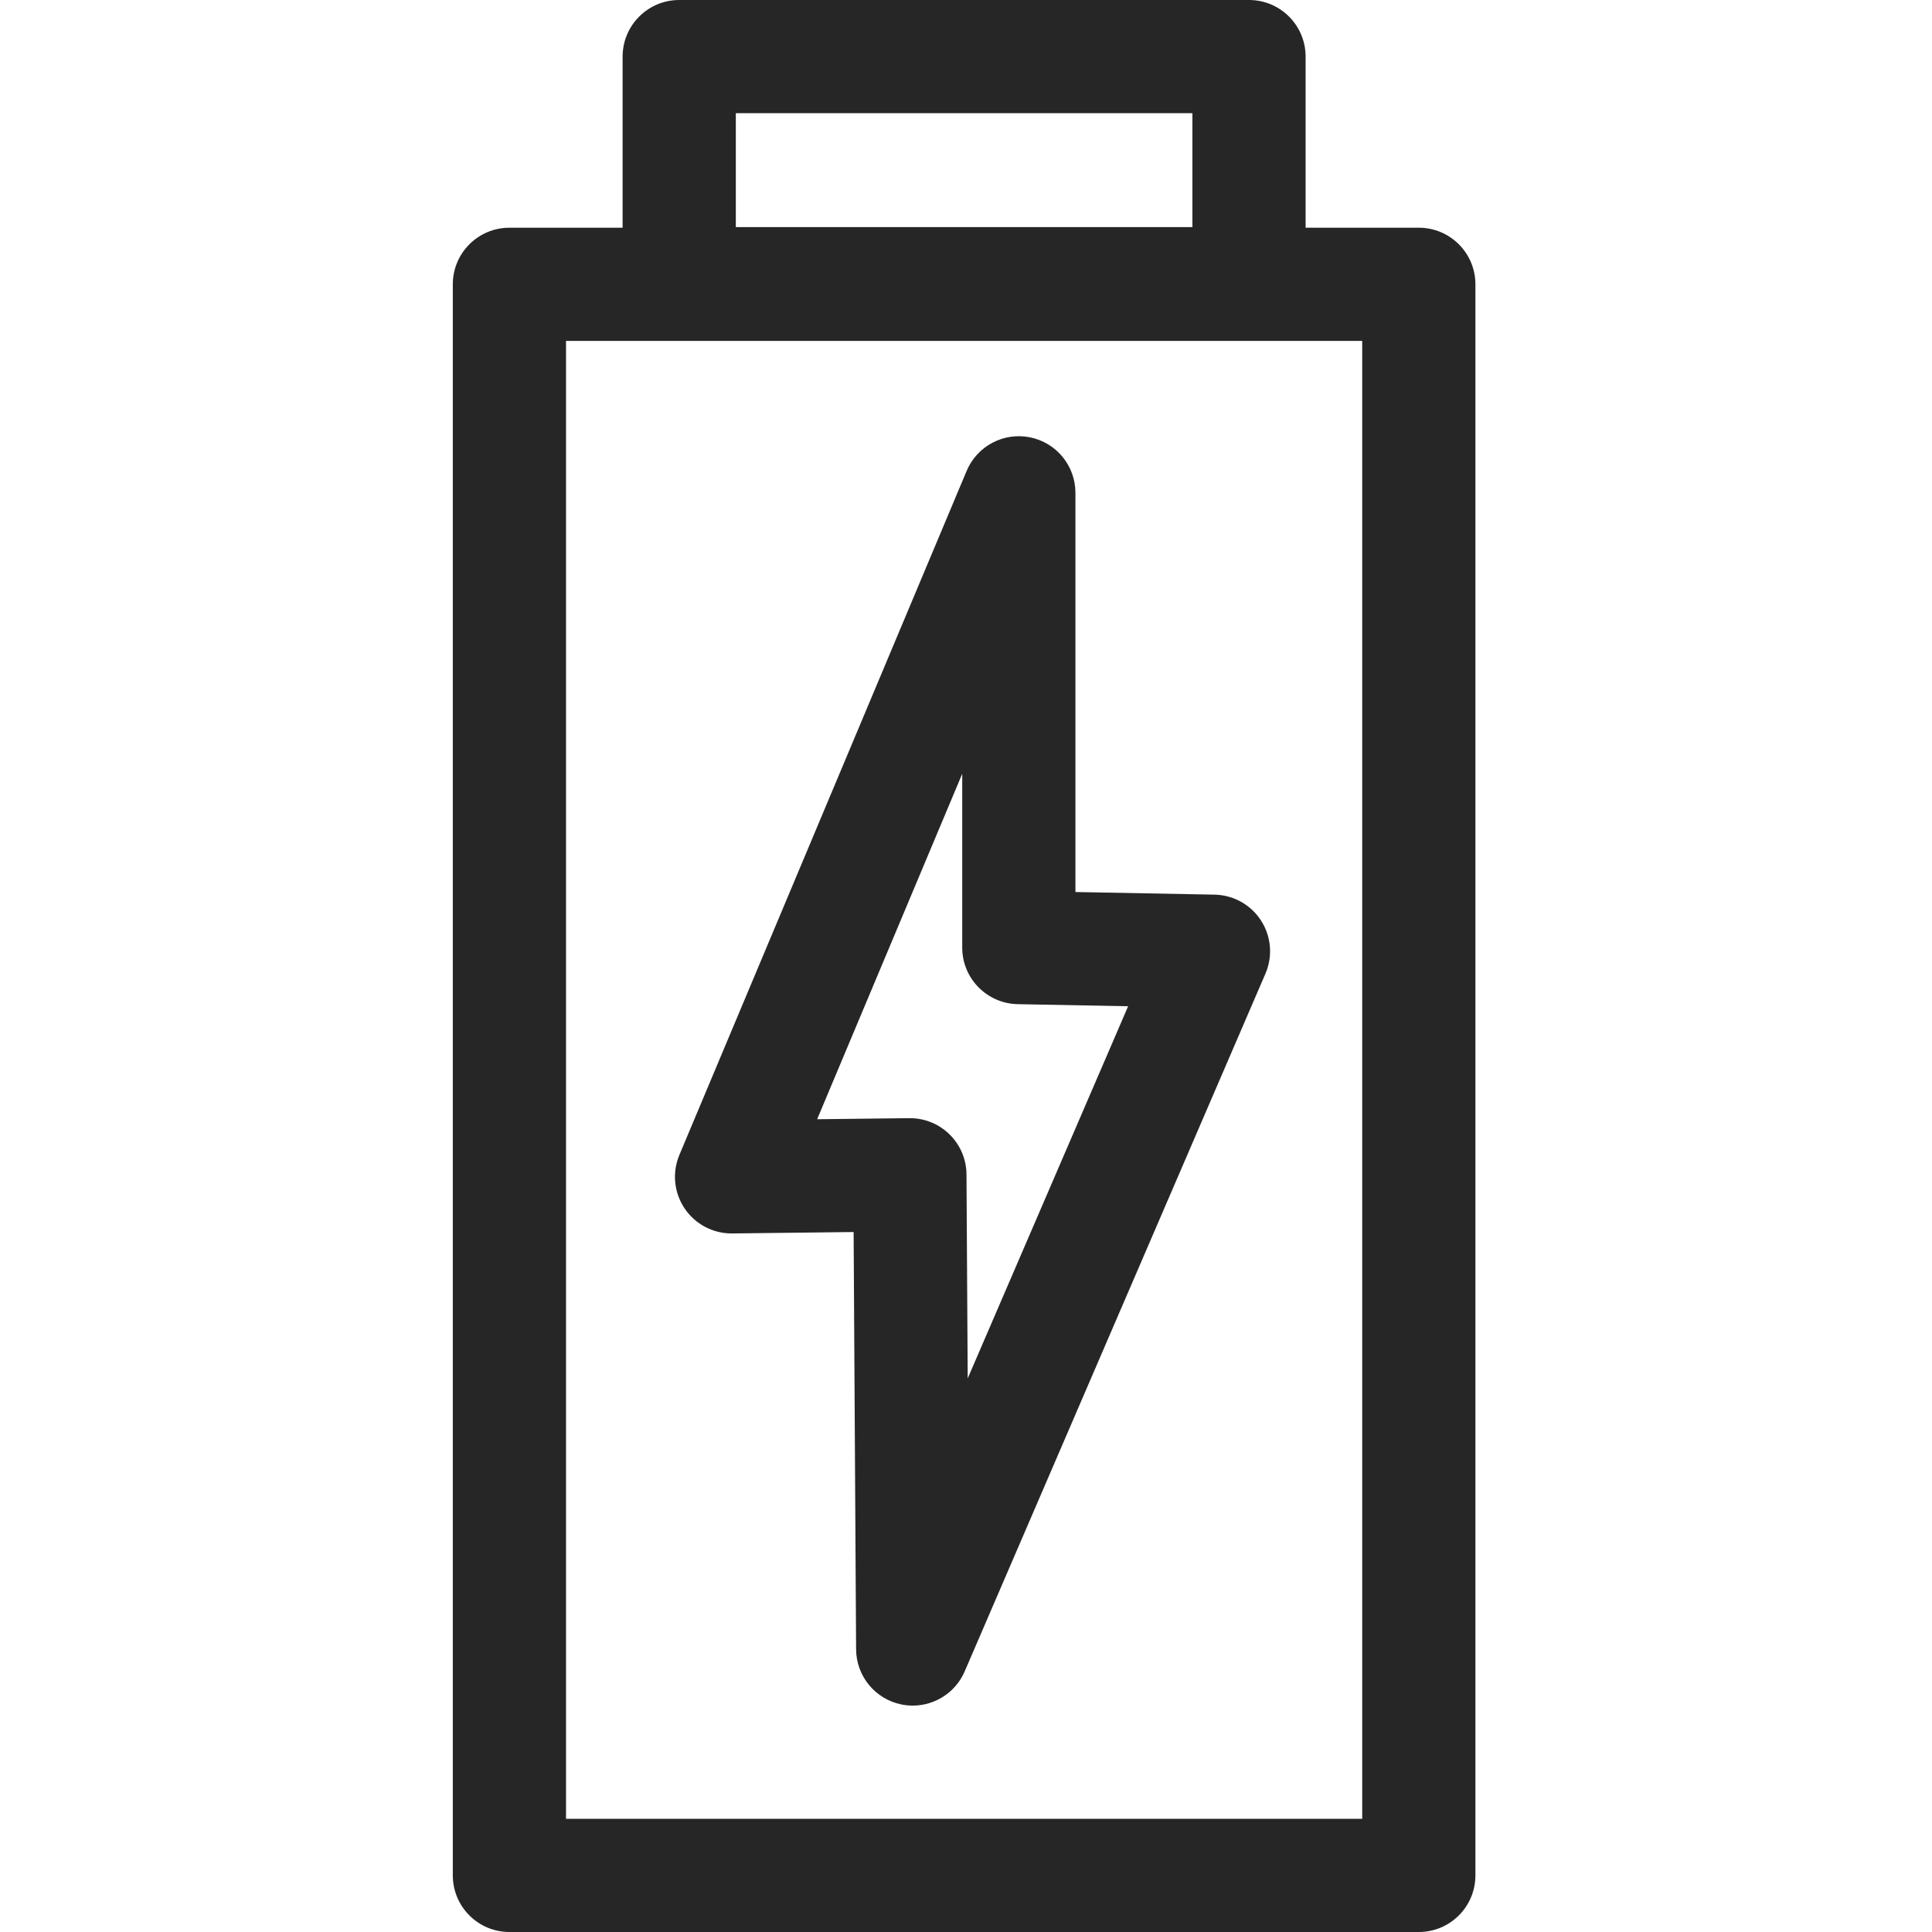
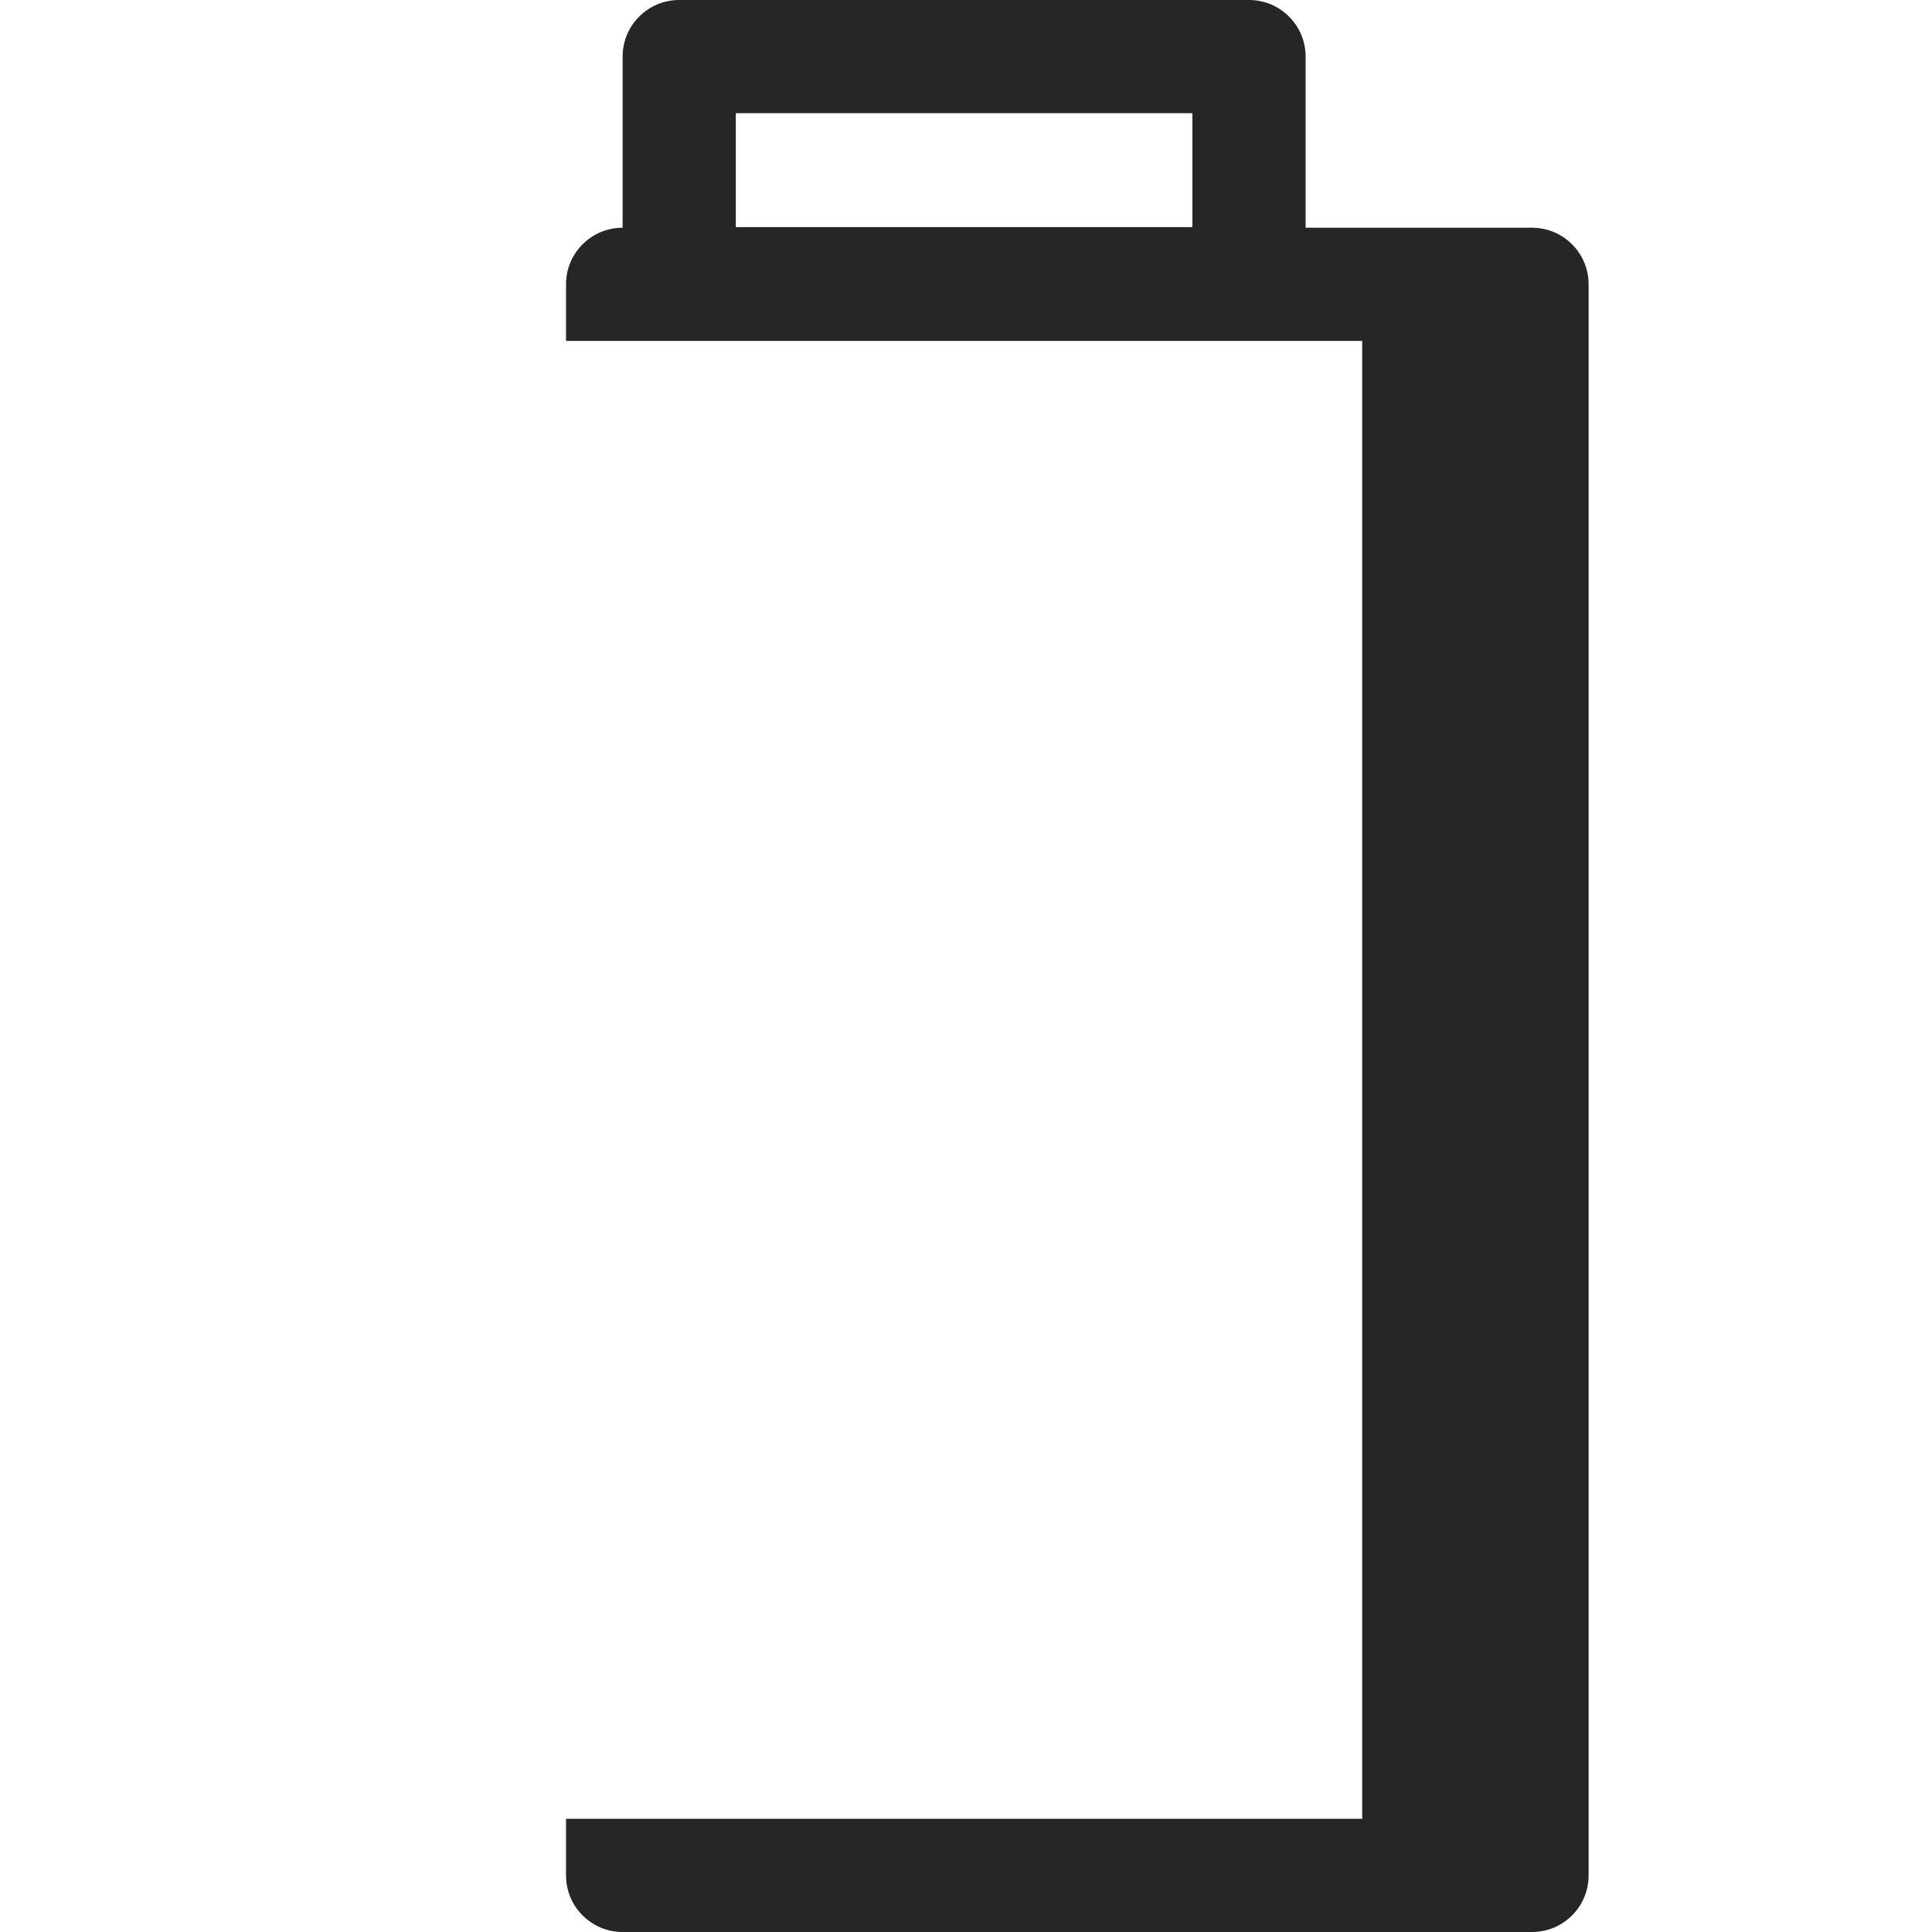
<svg xmlns="http://www.w3.org/2000/svg" height="512px" viewBox="-120 0 512 512" width="512px">
-   <path d="m256 60.348h-30v-45.348c0-8.285-6.715-15-15-15h-151c-8.285 0-15 6.715-15 15v45.348h-30c-8.285 0-15 6.715-15 15v421.652c0 8.285 6.715 15 15 15h241c8.285 0 15-6.715 15-15v-421.652c0-8.285-6.715-15-15-15zm-181-30.348h121v30.18h-121zm166 452h-211v-391.652h211zm0 0" fill="#262626" />
-   <path d="m73.871 326.875h.176l32.172-.375.656 110.59c.043 7.098 5.059 13.195 12.016 14.609 1 .203 2 .301 2.992.301 5.891 0 11.363-3.48 13.77-9.062l79.703-184.914c1.98-4.59 1.543-9.863-1.164-14.062-2.707-4.203-7.332-6.777-12.328-6.871l-36.863-.695v-105.793c0-7.145-5.035-13.297-12.035-14.707-7-1.41-14.027 2.312-16.793 8.895l-76.129 181.277c-1.957 4.66-1.438 9.992 1.387 14.184 2.789 4.145 7.453 6.625 12.441 6.625zm61.129-121.816v46.055c0 8.176 6.547 14.844 14.719 15l29.246.551-42.516 98.629-.32-54.059c-.023-3.992-1.641-7.812-4.488-10.609-2.805-2.758-6.582-4.301-10.512-4.301-.059 0-.117 0-.176 0l-24.402.285zm0 0" fill="#262626" />
+   <path d="m256 60.348h-30v-45.348c0-8.285-6.715-15-15-15h-151c-8.285 0-15 6.715-15 15v45.348c-8.285 0-15 6.715-15 15v421.652c0 8.285 6.715 15 15 15h241c8.285 0 15-6.715 15-15v-421.652c0-8.285-6.715-15-15-15zm-181-30.348h121v30.18h-121zm166 452h-211v-391.652h211zm0 0" fill="#262626" />
</svg>